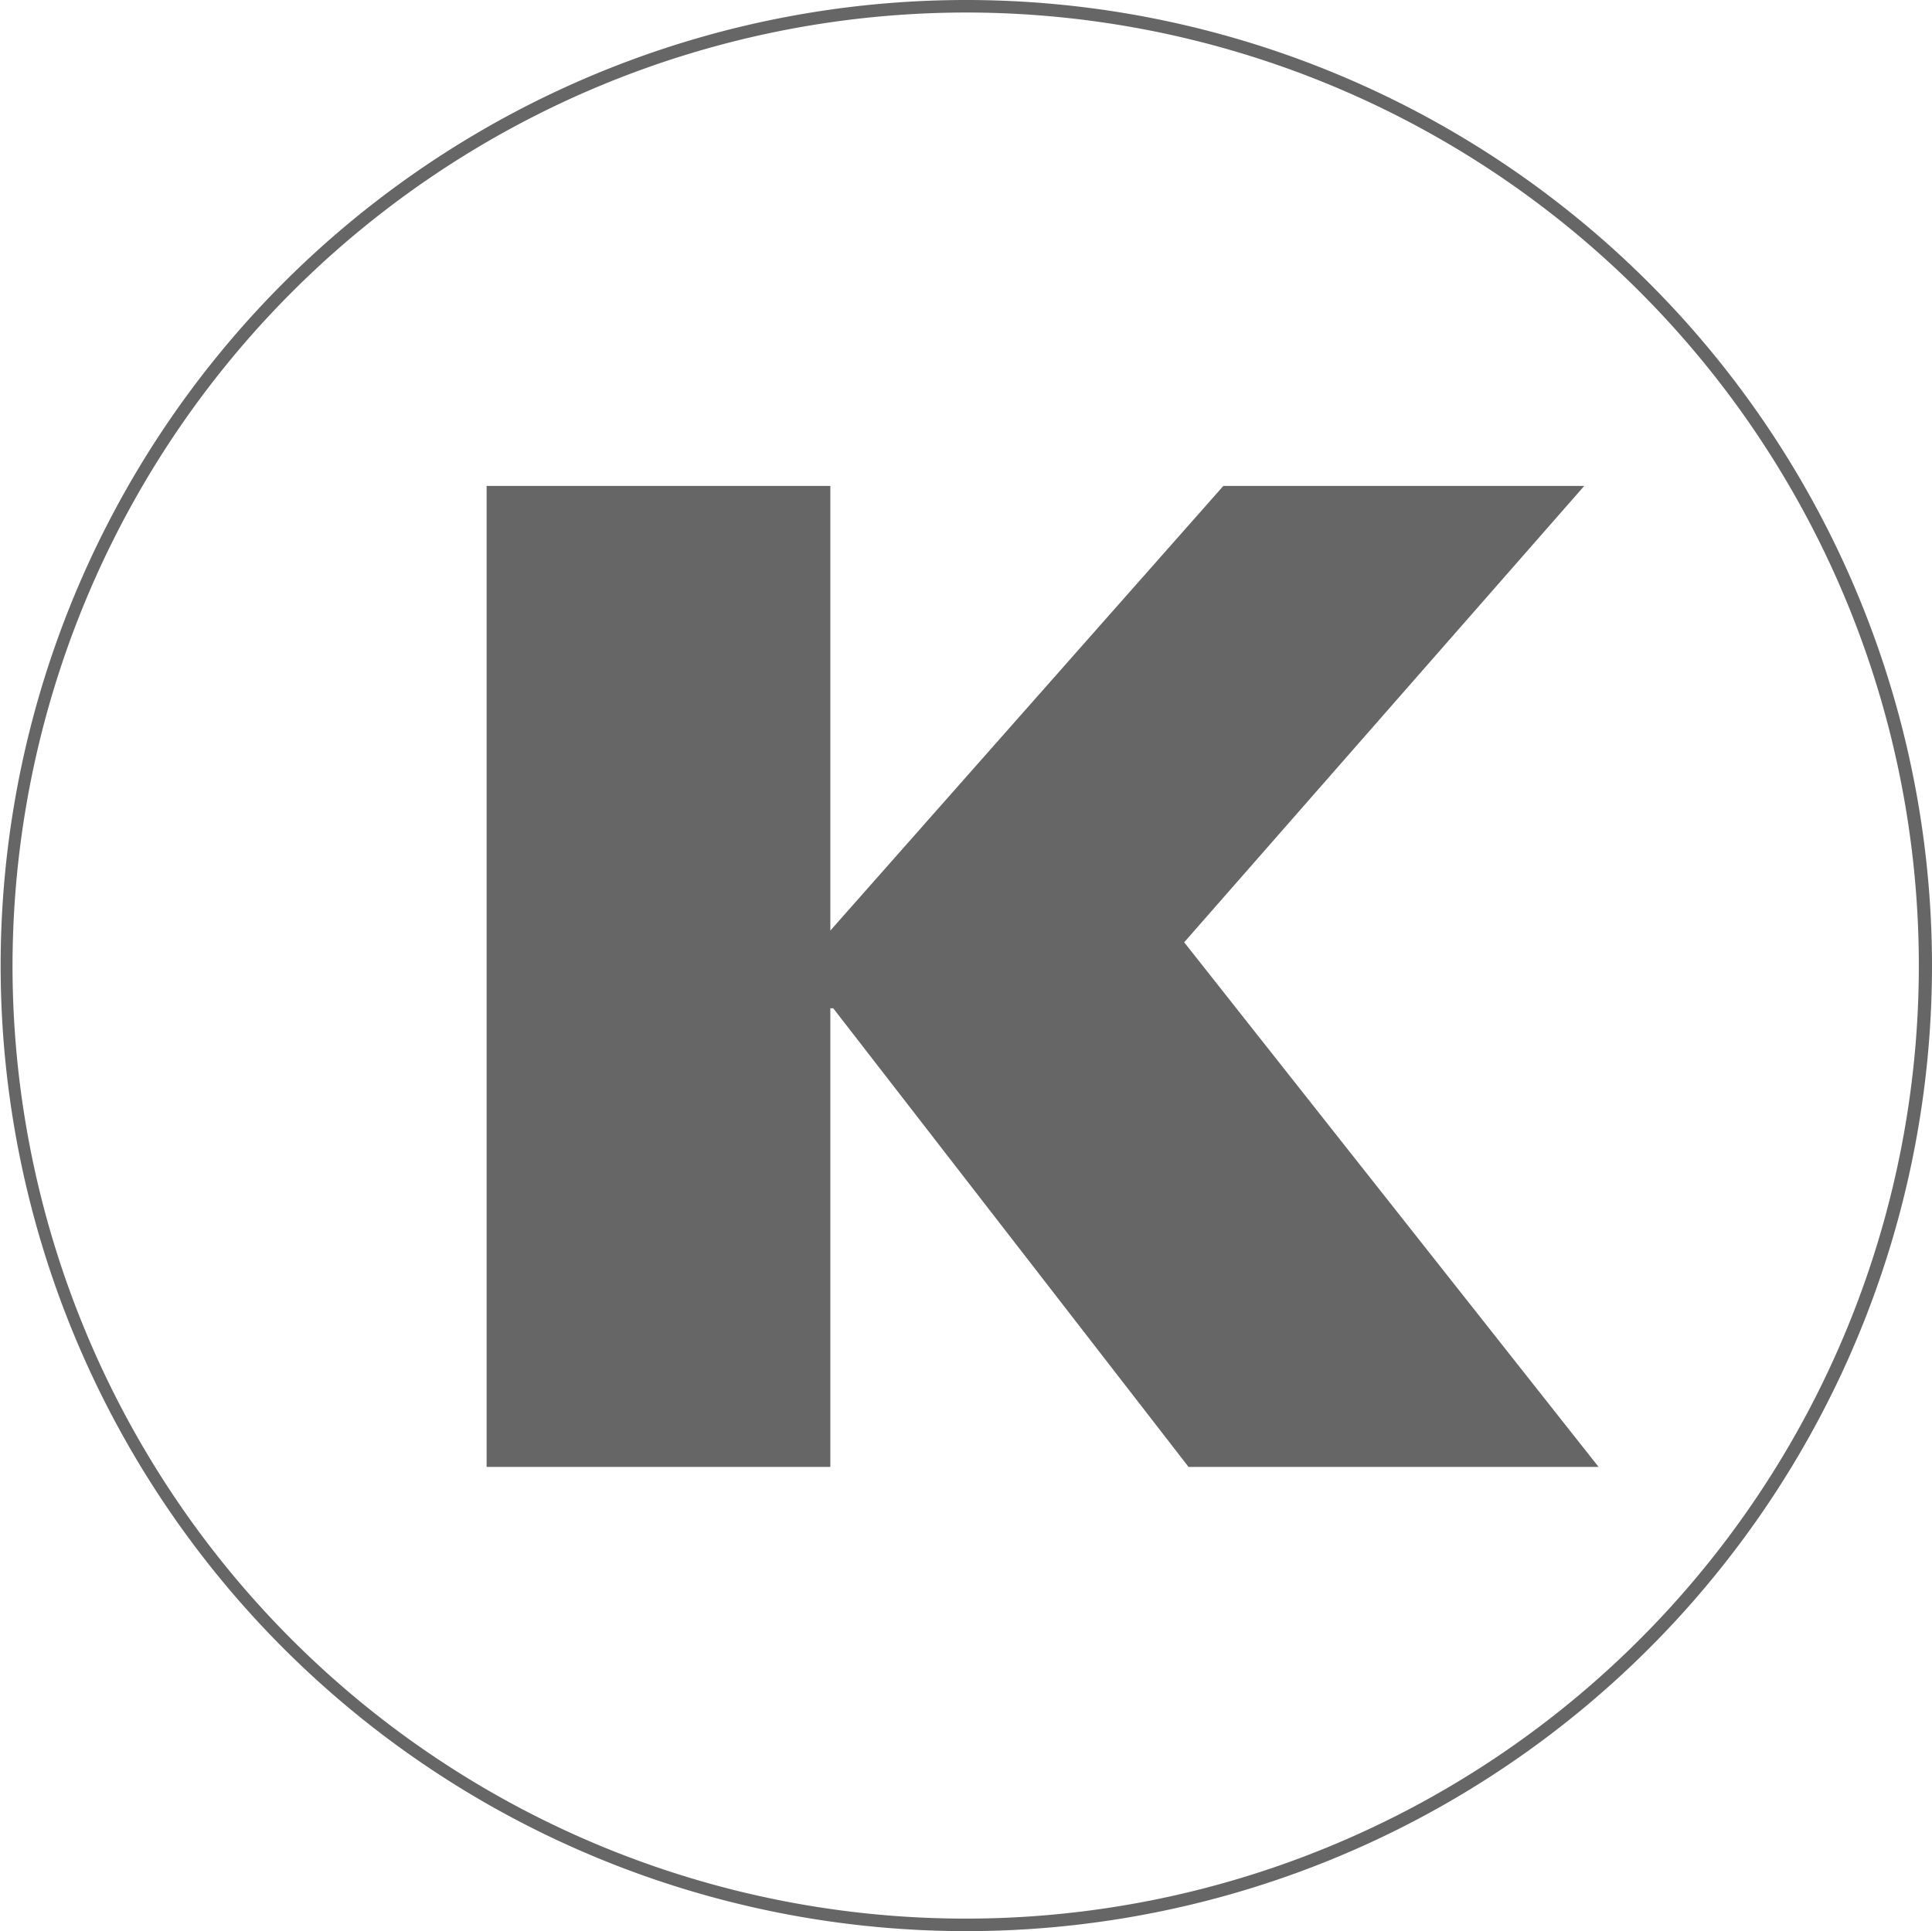
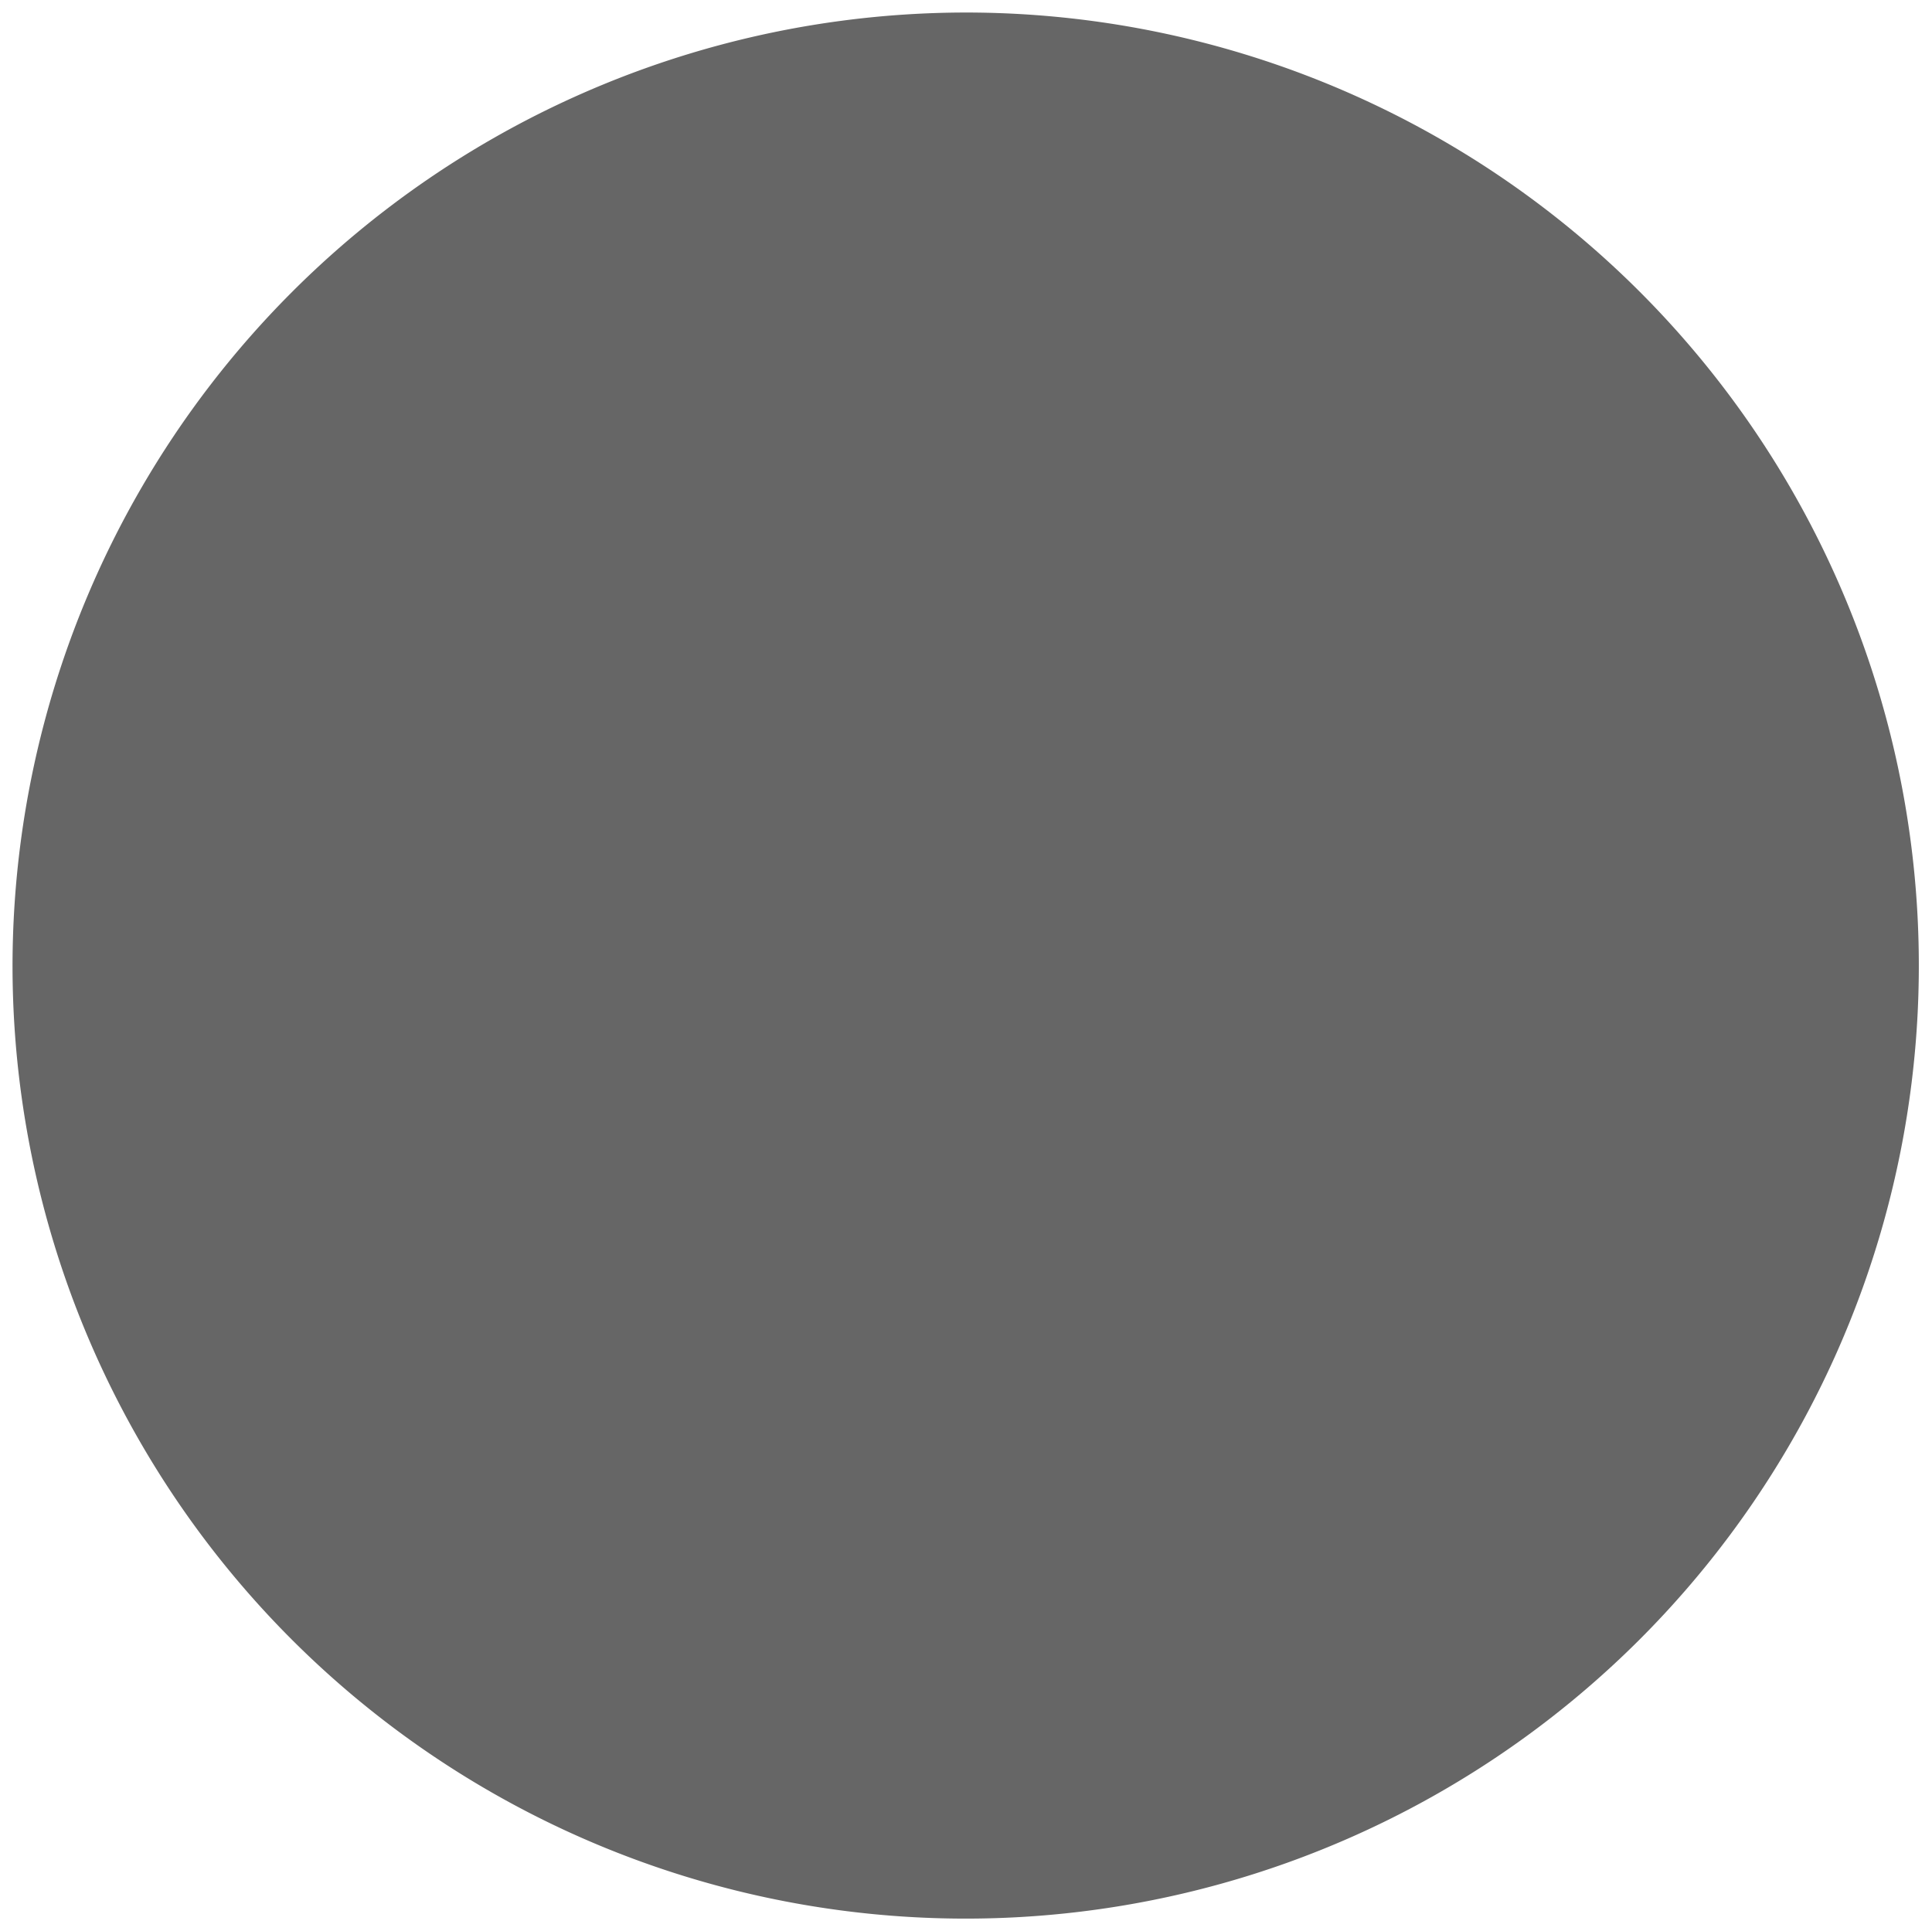
<svg xmlns="http://www.w3.org/2000/svg" viewBox="0 0 120.34 120.3">
  <defs>
    <style>.cls-1{fill:#666;}</style>
  </defs>
  <g id="Livello_2" data-name="Livello 2">
    <g id="Livello_1-2" data-name="Livello 1">
      <g id="Livello_2-2" data-name="Livello 2">
-         <path class="cls-1" d="M60.18.78A59.37,59.37,0,1,1,.78,60.16,59.44,59.44,0,0,1,60.18.78Zm0-.78a60.15,60.15,0,1,0,60.16,60.16A60.18,60.18,0,0,0,60.18,0Z" />
-         <polygon class="cls-1" points="30.31 91.38 51.72 91.38 51.72 62.81 51.9 62.81 74.03 91.38 99.57 91.38 73.76 58.7 98.68 30.27 76.2 30.27 51.72 57.97 51.72 30.27 30.31 30.27 30.31 91.38" />
+         <path class="cls-1" d="M60.18.78A59.37,59.37,0,1,1,.78,60.16,59.44,59.44,0,0,1,60.18.78Zm0-.78A60.18,60.18,0,0,0,60.18,0Z" />
      </g>
    </g>
  </g>
</svg>